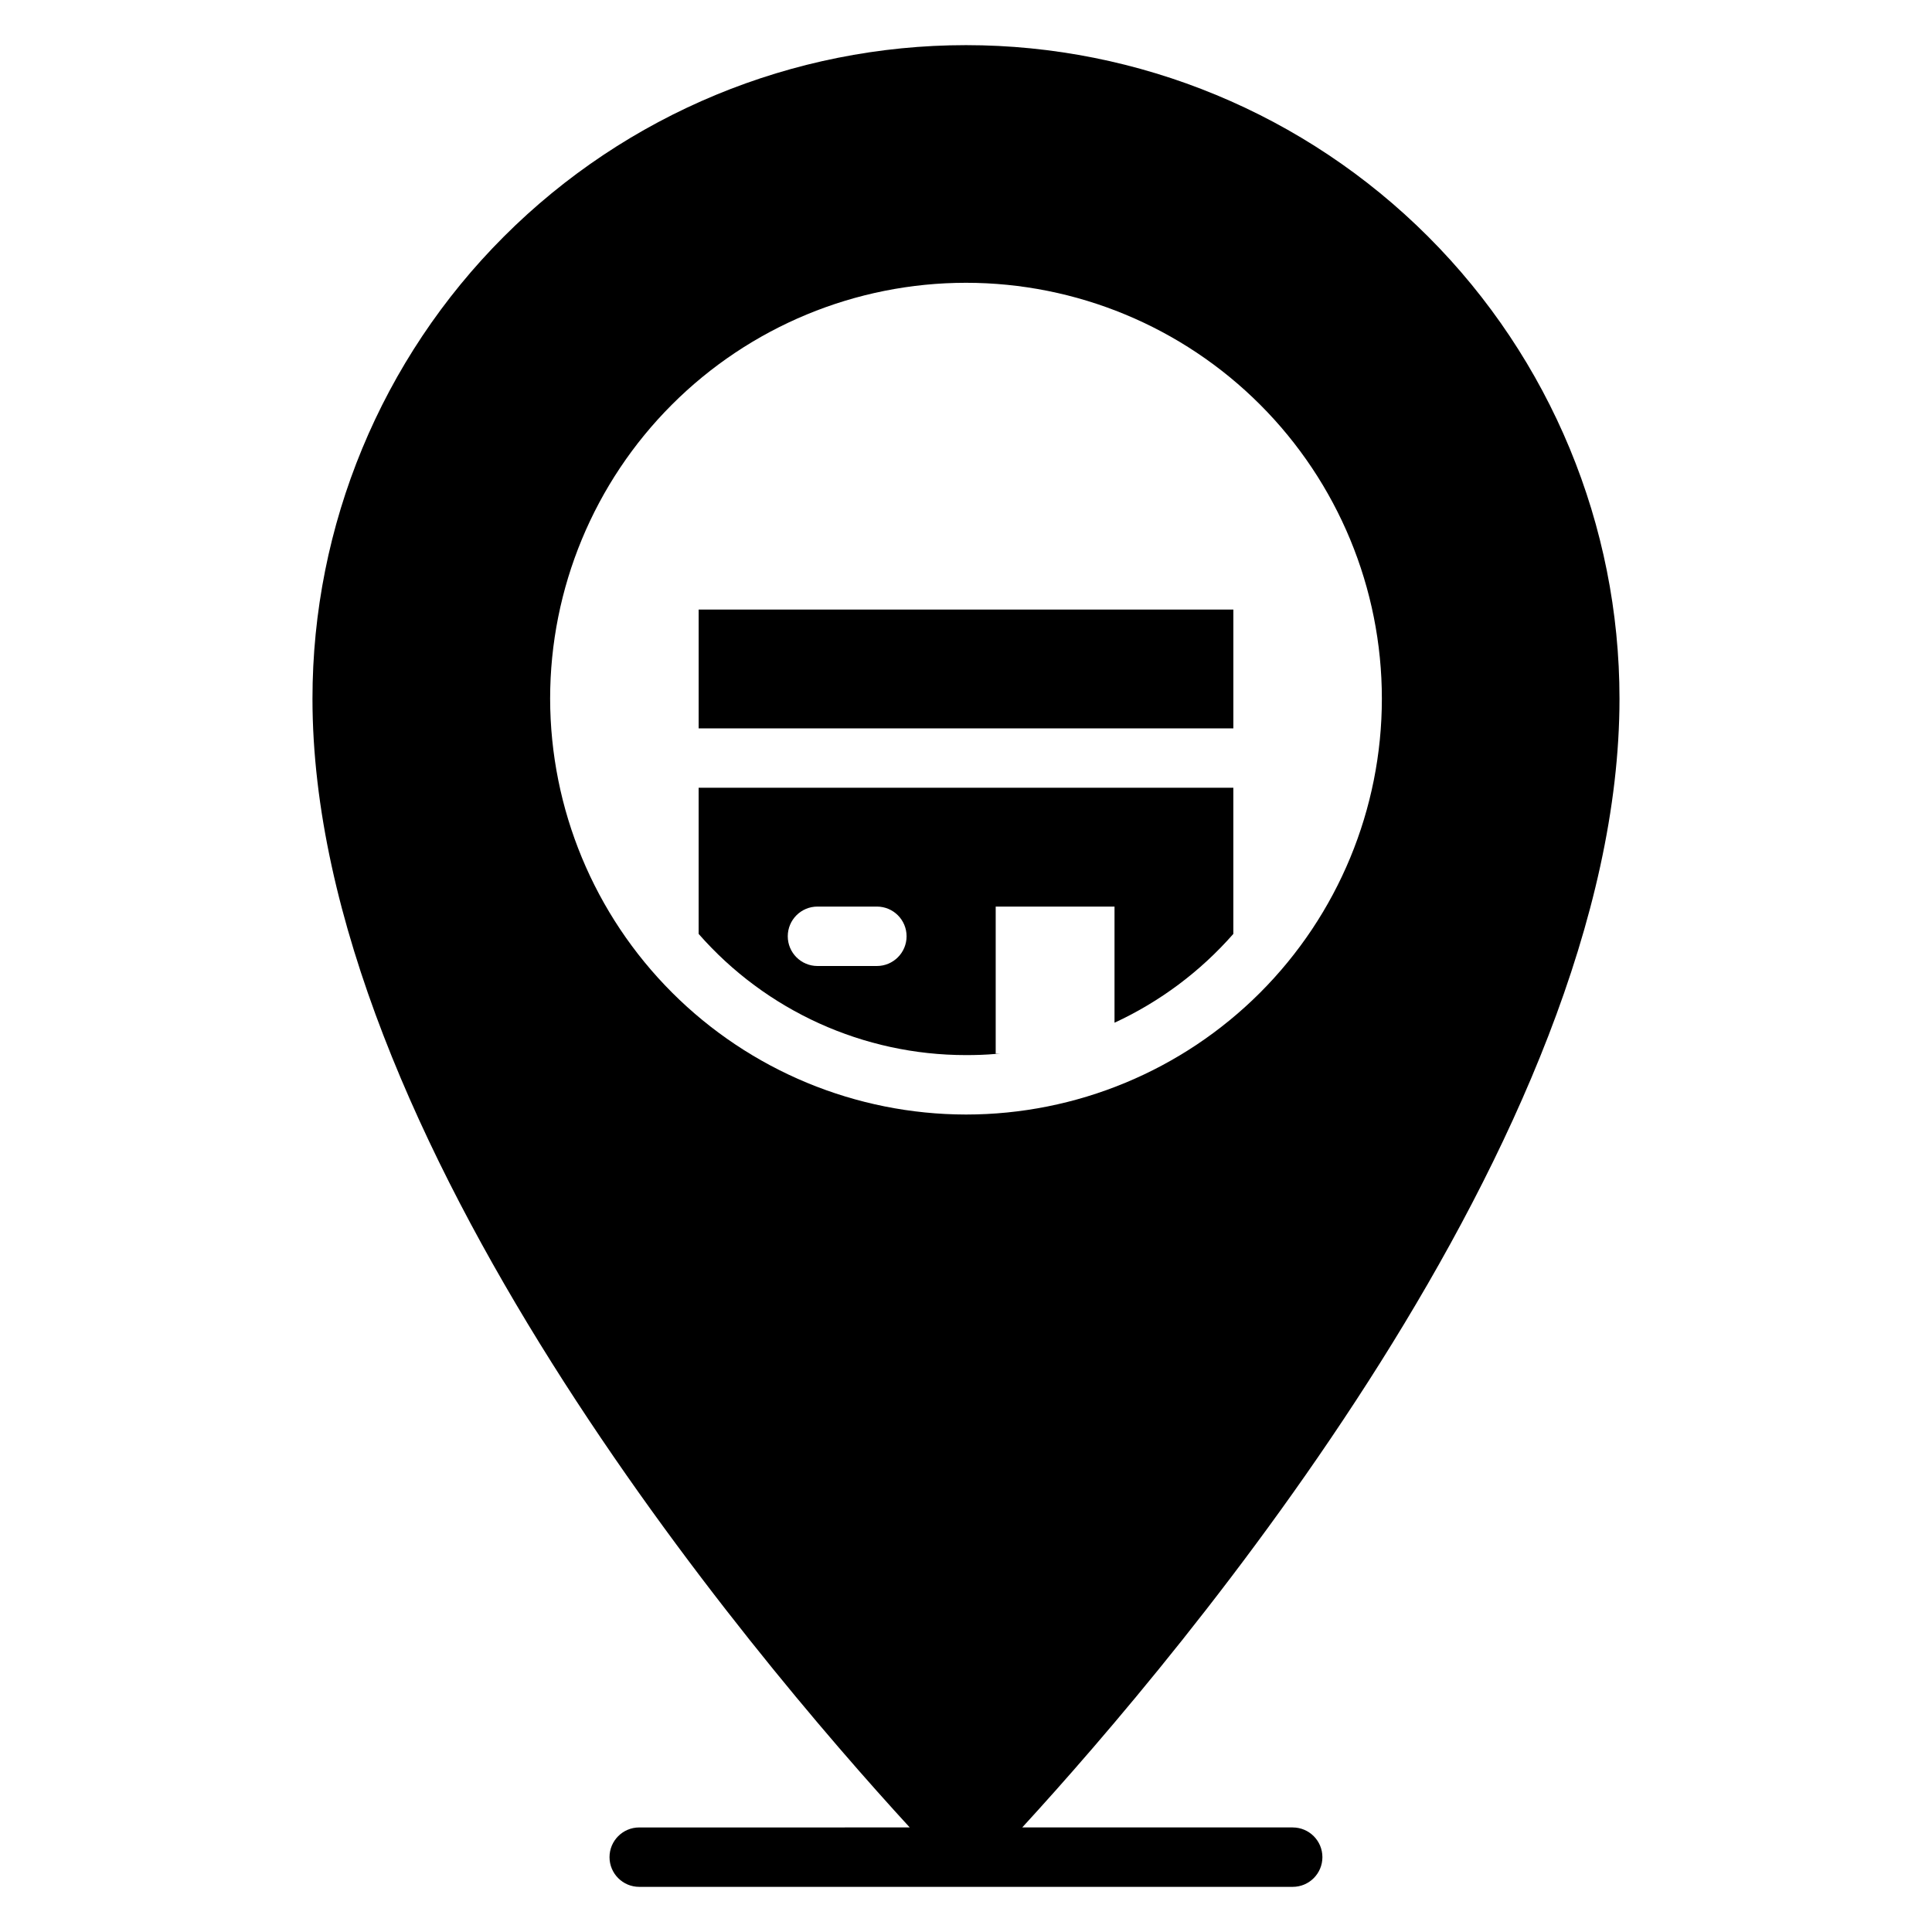
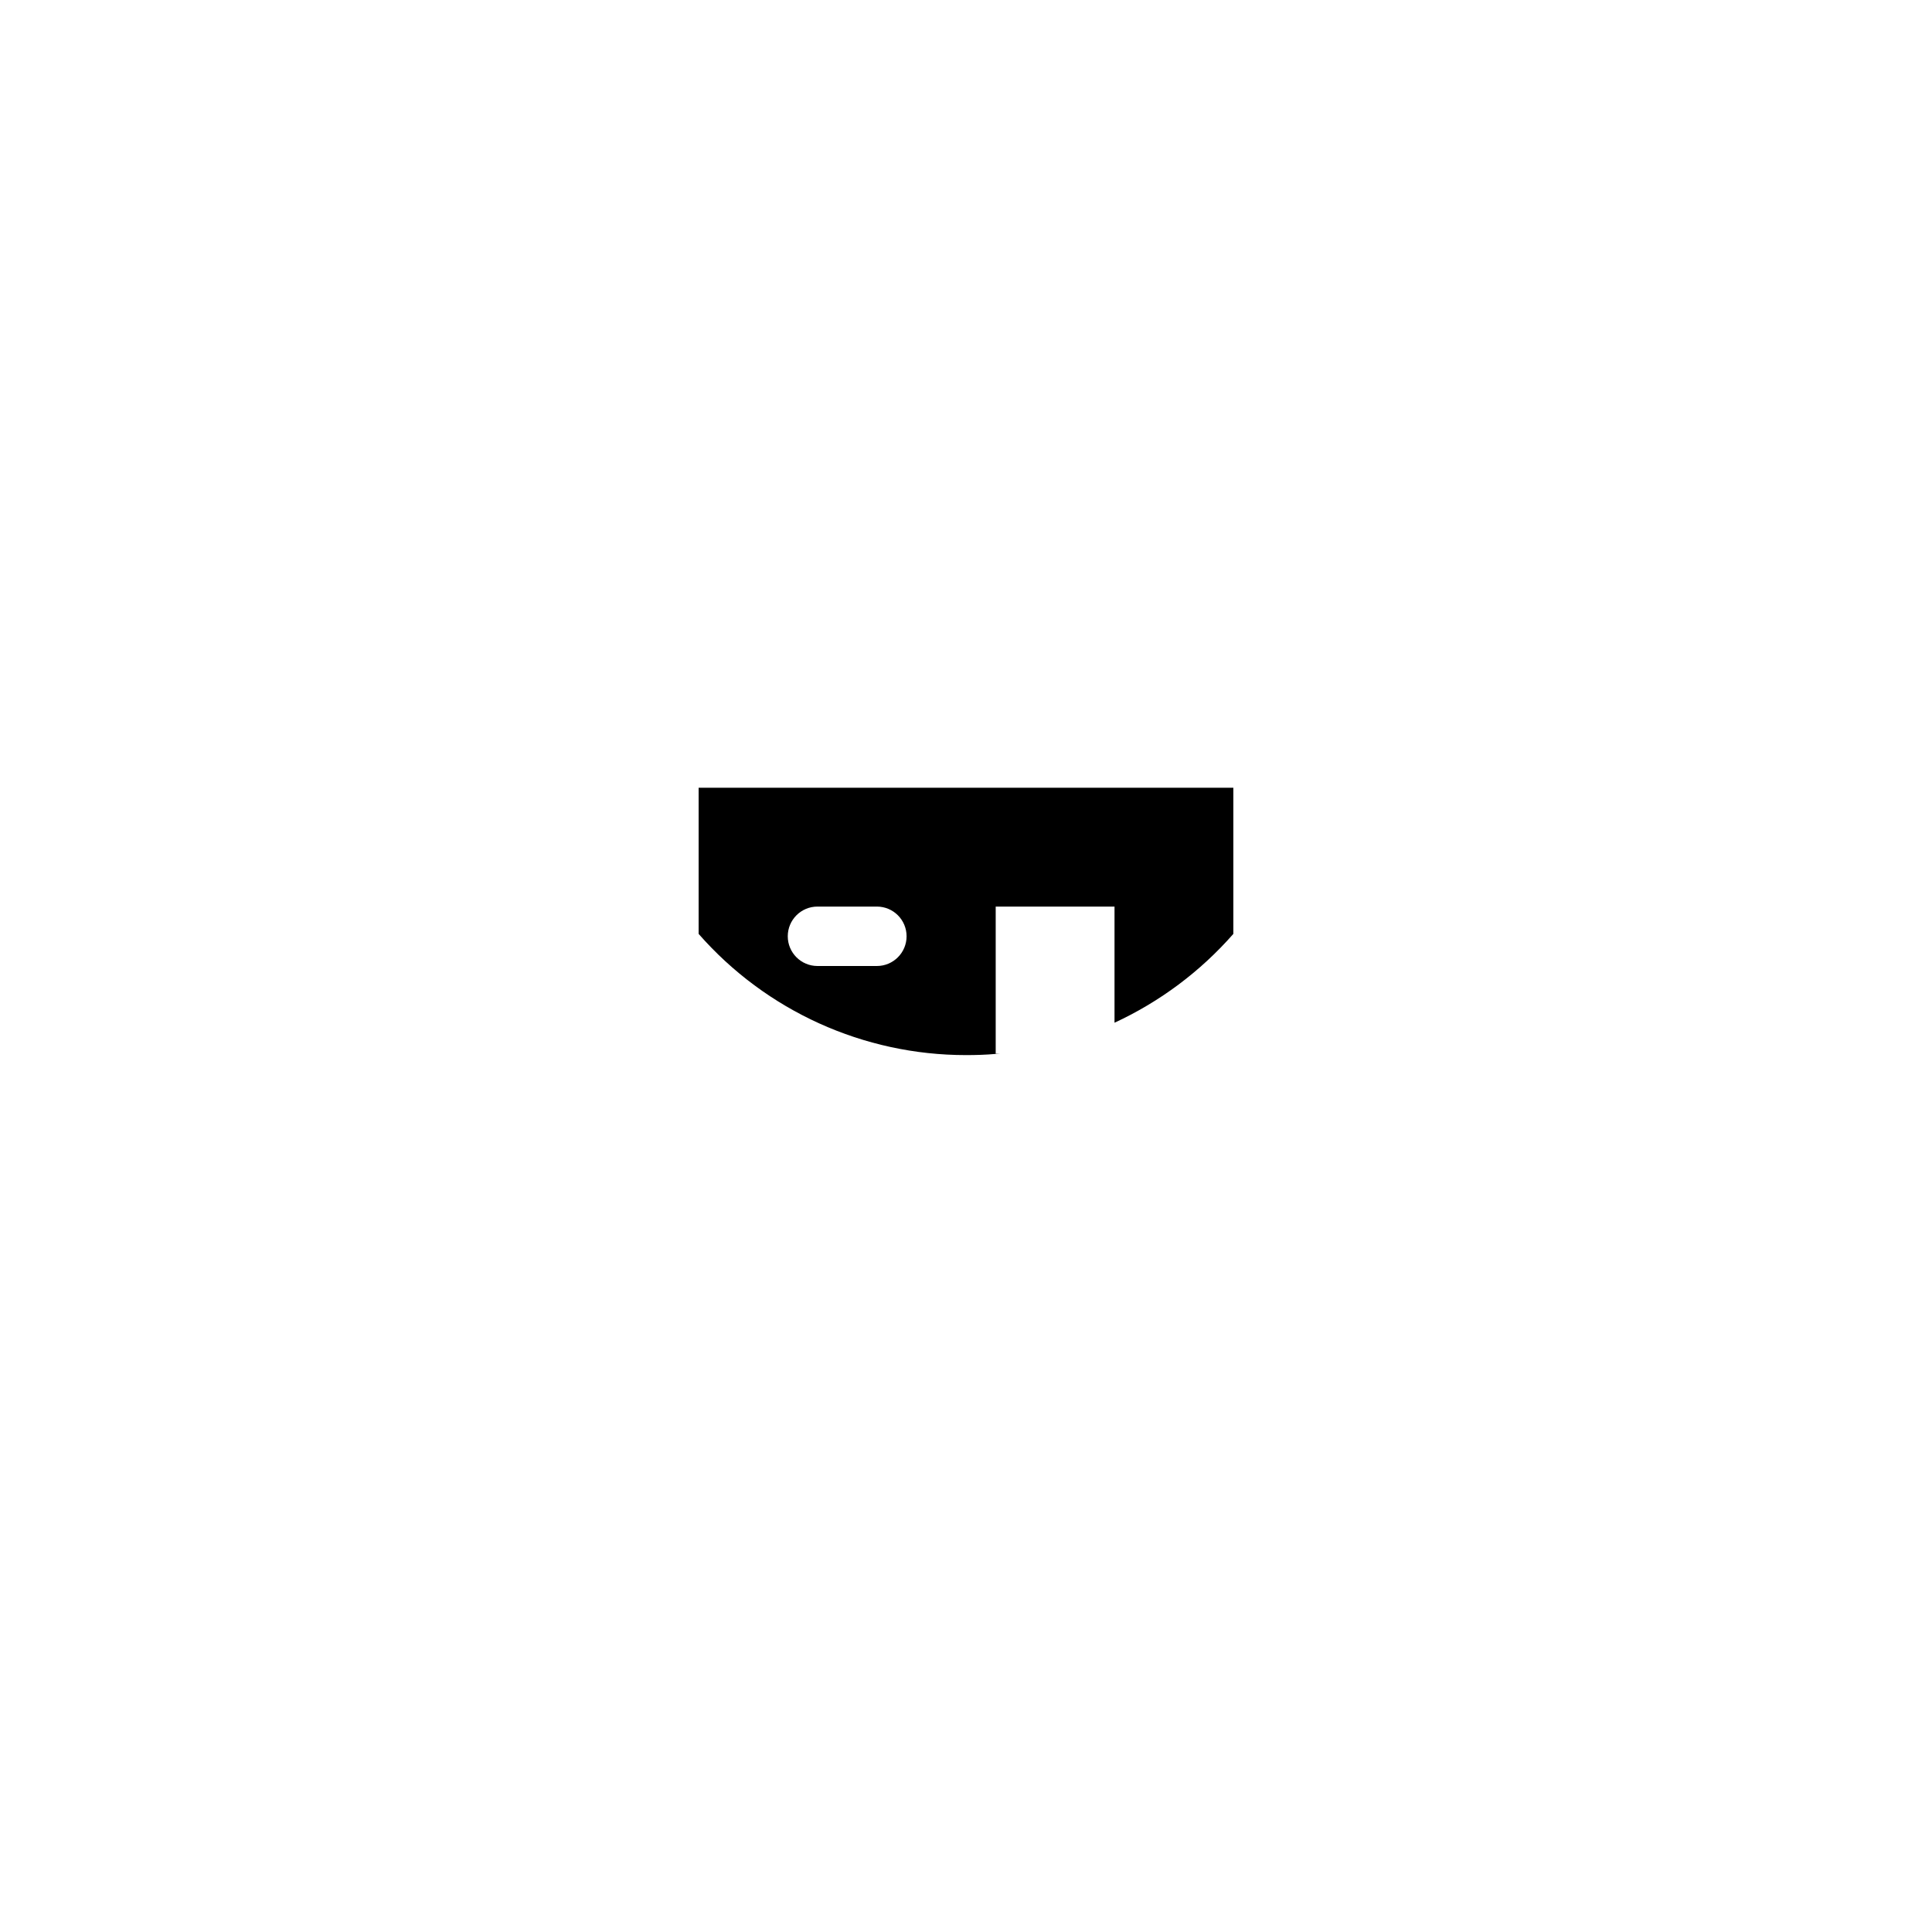
<svg xmlns="http://www.w3.org/2000/svg" fill="#000000" width="800px" height="800px" version="1.1" viewBox="144 144 512 512">
  <g>
-     <path d="m486.59 628.29h-71.688c41.945-45.719 158.28-182.98 158.28-299.14 0-45.93-18.246-89.98-50.727-122.46-32.477-32.48-76.527-50.727-122.46-50.727-45.934 0-89.984 18.246-122.46 50.727-32.48 32.477-50.727 76.527-50.727 122.46 0 116.16 116.34 253.42 158.28 299.14l-71.688 0.004c-4.348 0-7.871 3.523-7.871 7.871s3.523 7.871 7.871 7.871h173.18c4.348 0 7.871-3.523 7.871-7.871s-3.523-7.871-7.871-7.871zm-196.8-299.14c0-29.227 11.613-57.258 32.281-77.926 20.668-20.668 48.699-32.281 77.93-32.281 29.227 0 57.258 11.613 77.926 32.281 20.668 20.668 32.281 48.699 32.281 77.926 0 29.23-11.613 57.262-32.281 77.93s-48.699 32.281-77.926 32.281c-29.223-0.031-57.234-11.656-77.895-32.316-20.66-20.66-32.281-48.672-32.316-77.895z" />
-     <path d="m329.15 305.54h141.7v31.488h-141.7z" />
    <path d="m407.87 423.3c0.398-0.016 0.793-0.066 1.18-0.16-0.391 0.066-0.785 0.094-1.18 0.082v-38.969h31.488v30.781c12.023-5.559 22.75-13.578 31.488-23.539v-38.73h-141.7v38.73c17.887 20.414 43.711 32.121 70.852 32.117 2.676 0 5.273-0.078 7.871-0.312zm-31.488-23.301h-15.746c-4.348 0-7.871-3.527-7.871-7.875s3.523-7.871 7.871-7.871h15.746c4.348 0 7.871 3.523 7.871 7.871s-3.523 7.875-7.871 7.875z" />
  </g>
</svg>